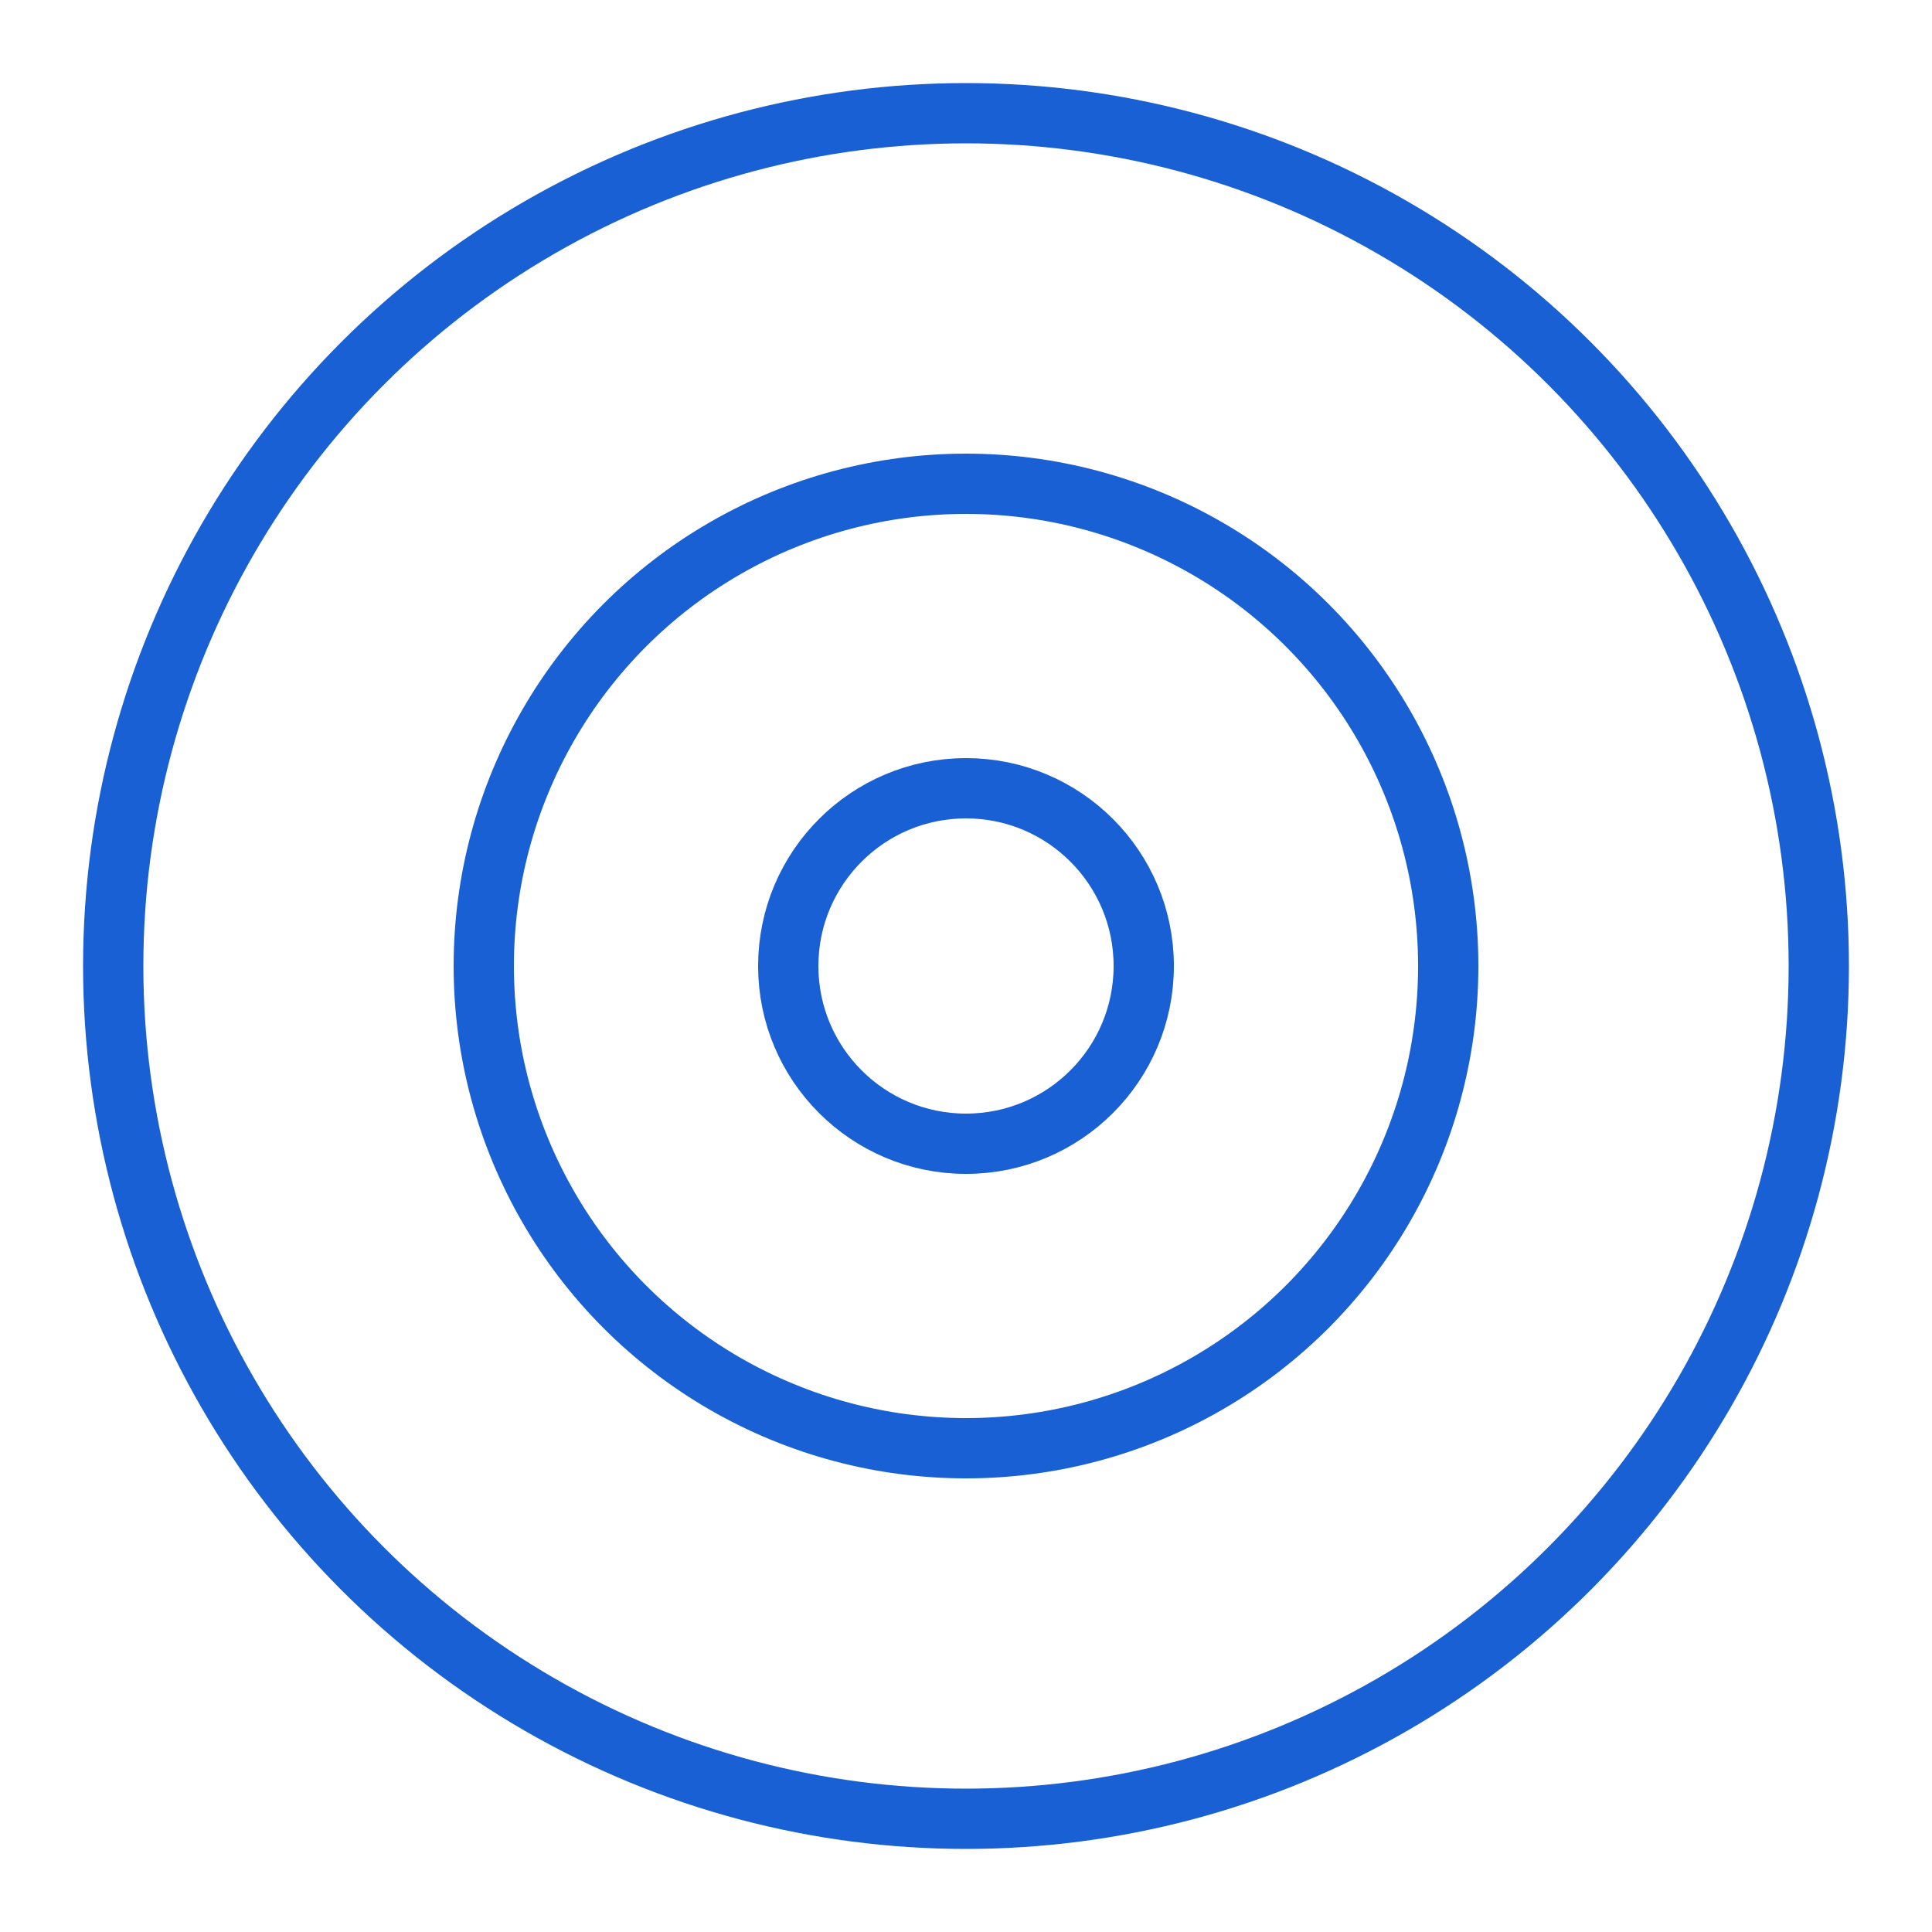
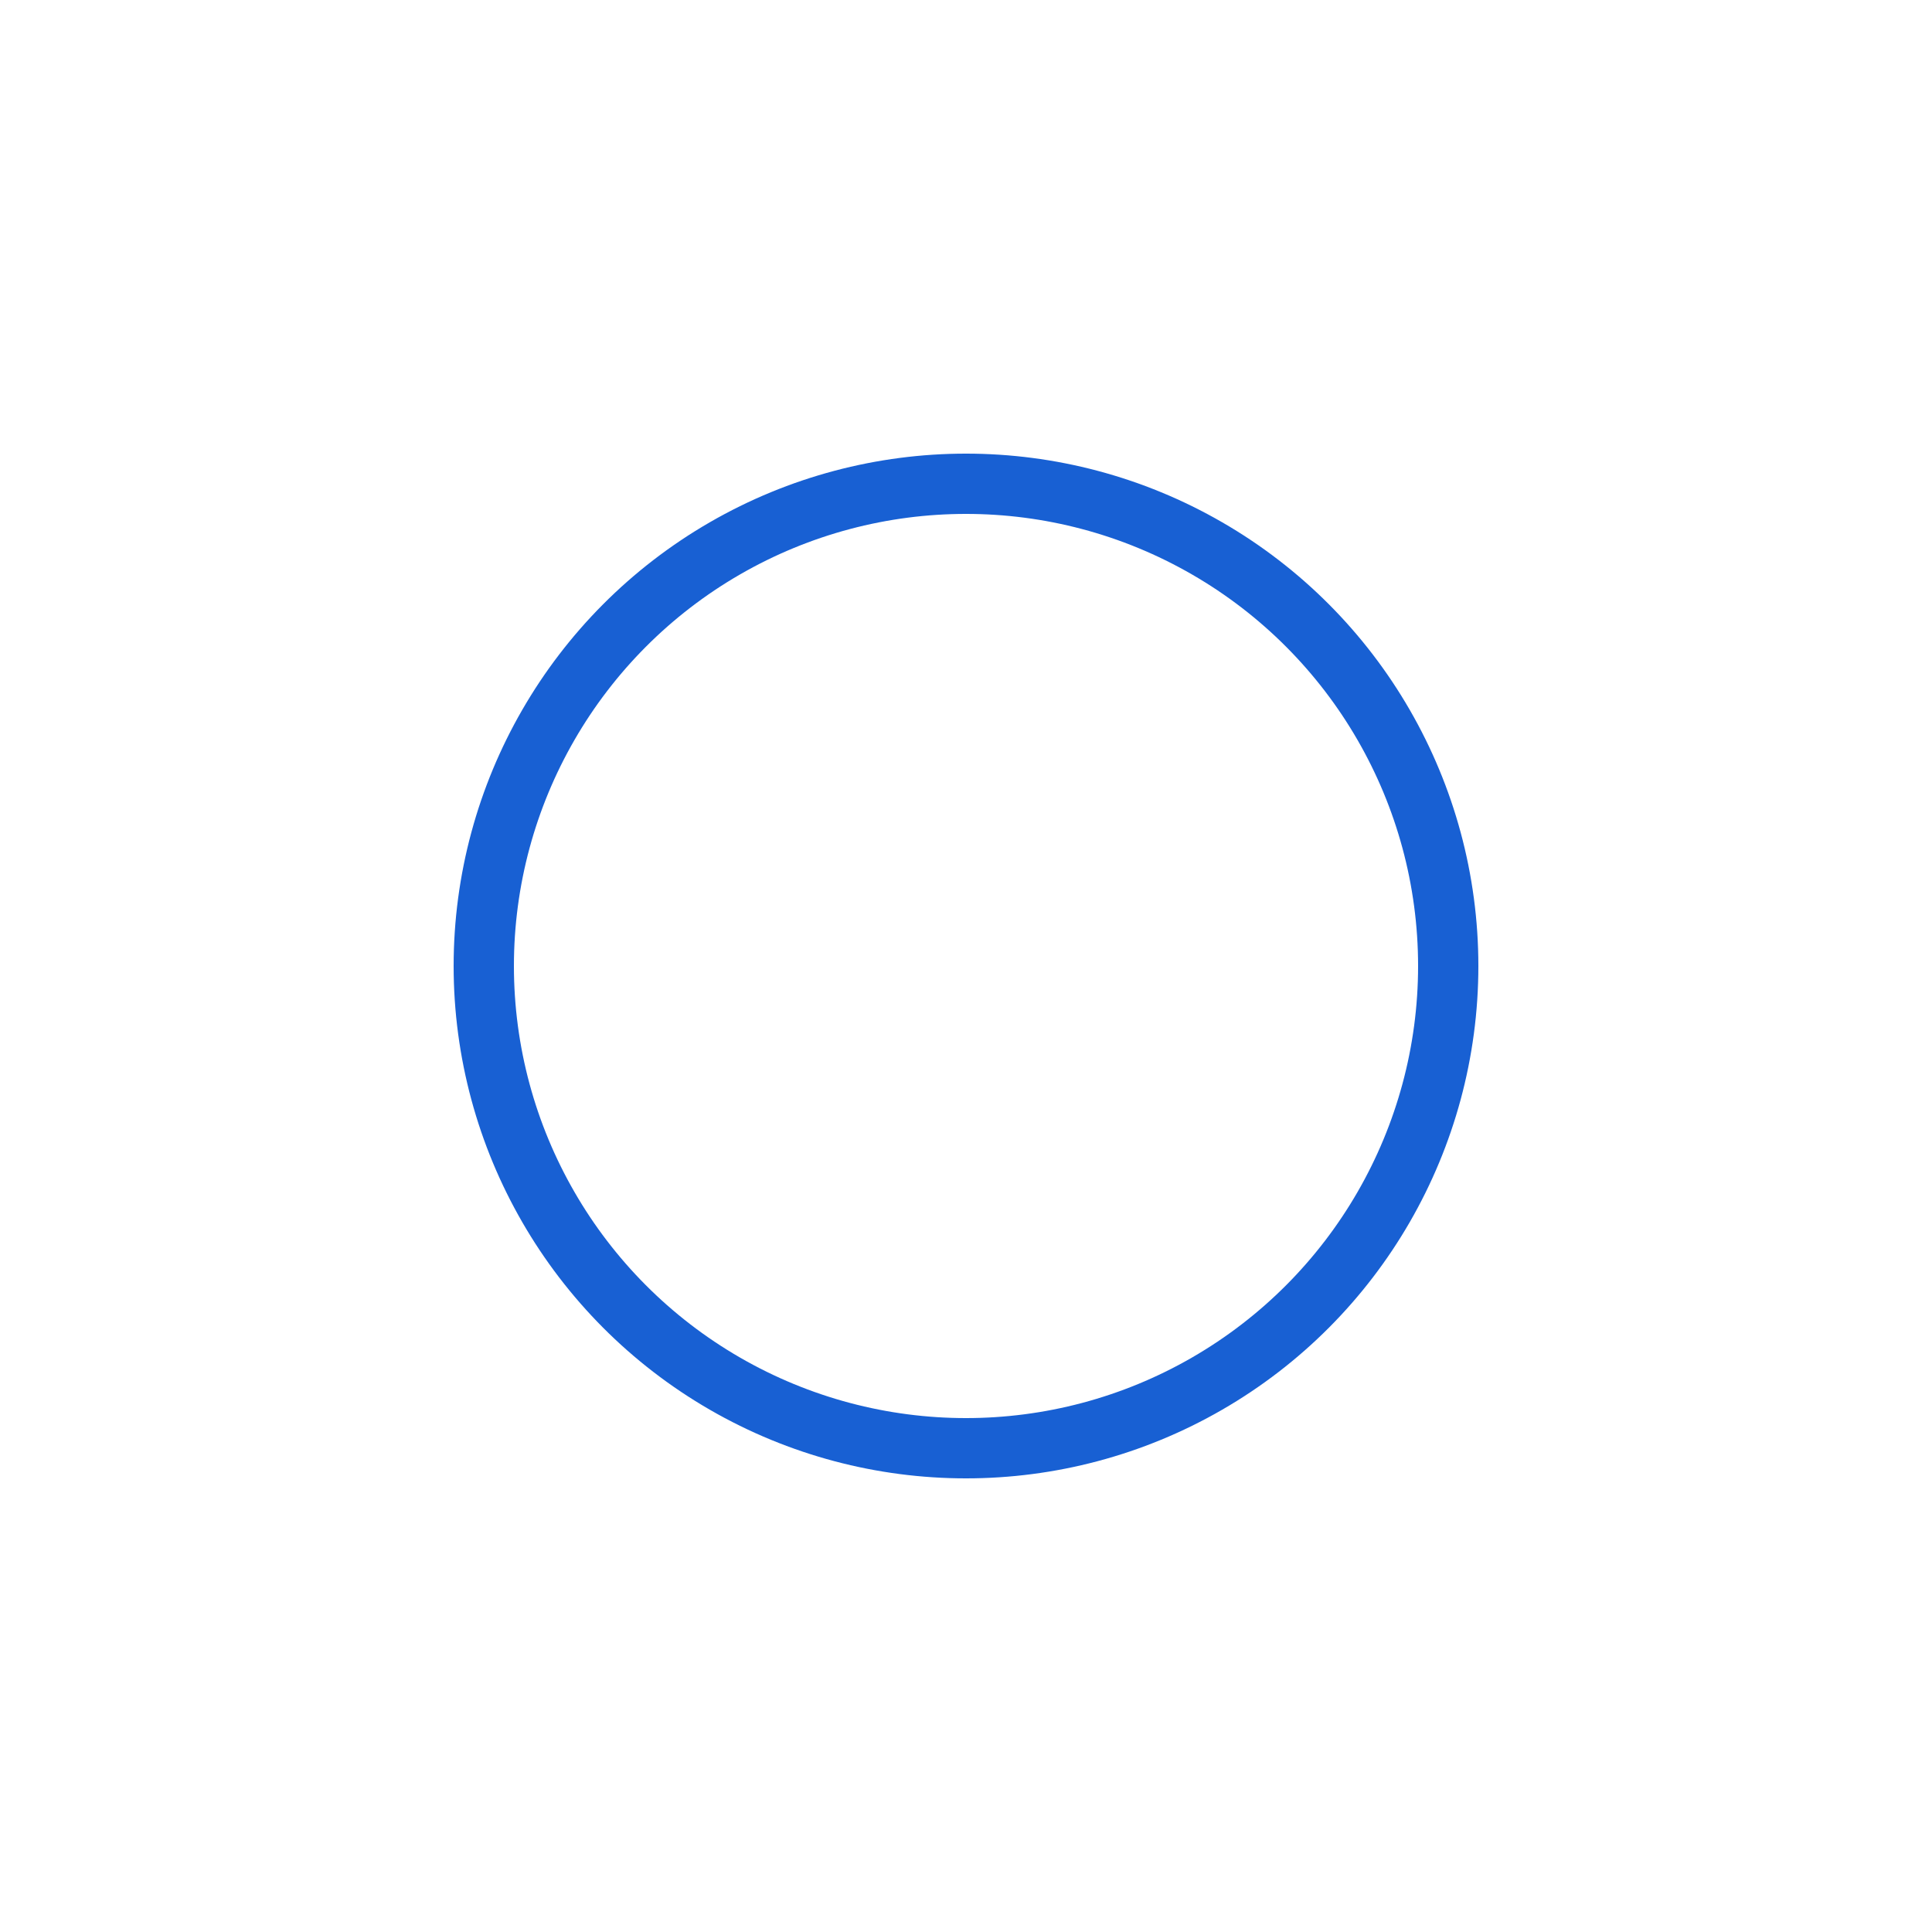
<svg xmlns="http://www.w3.org/2000/svg" id="Layer_1" data-name="Layer 1" viewBox="0 0 50 50">
  <defs>
    <style>.cls-1{fill:none;stroke:#1860d3;stroke-miterlimit:10;stroke-width:1.56px;}</style>
  </defs>
-   <circle class="cls-1" cx="25" cy="25" r="4.6" />
  <circle class="cls-1" cx="25" cy="25" r="12.48" />
-   <circle class="cls-1" cx="25" cy="25" r="22.07" />
</svg>